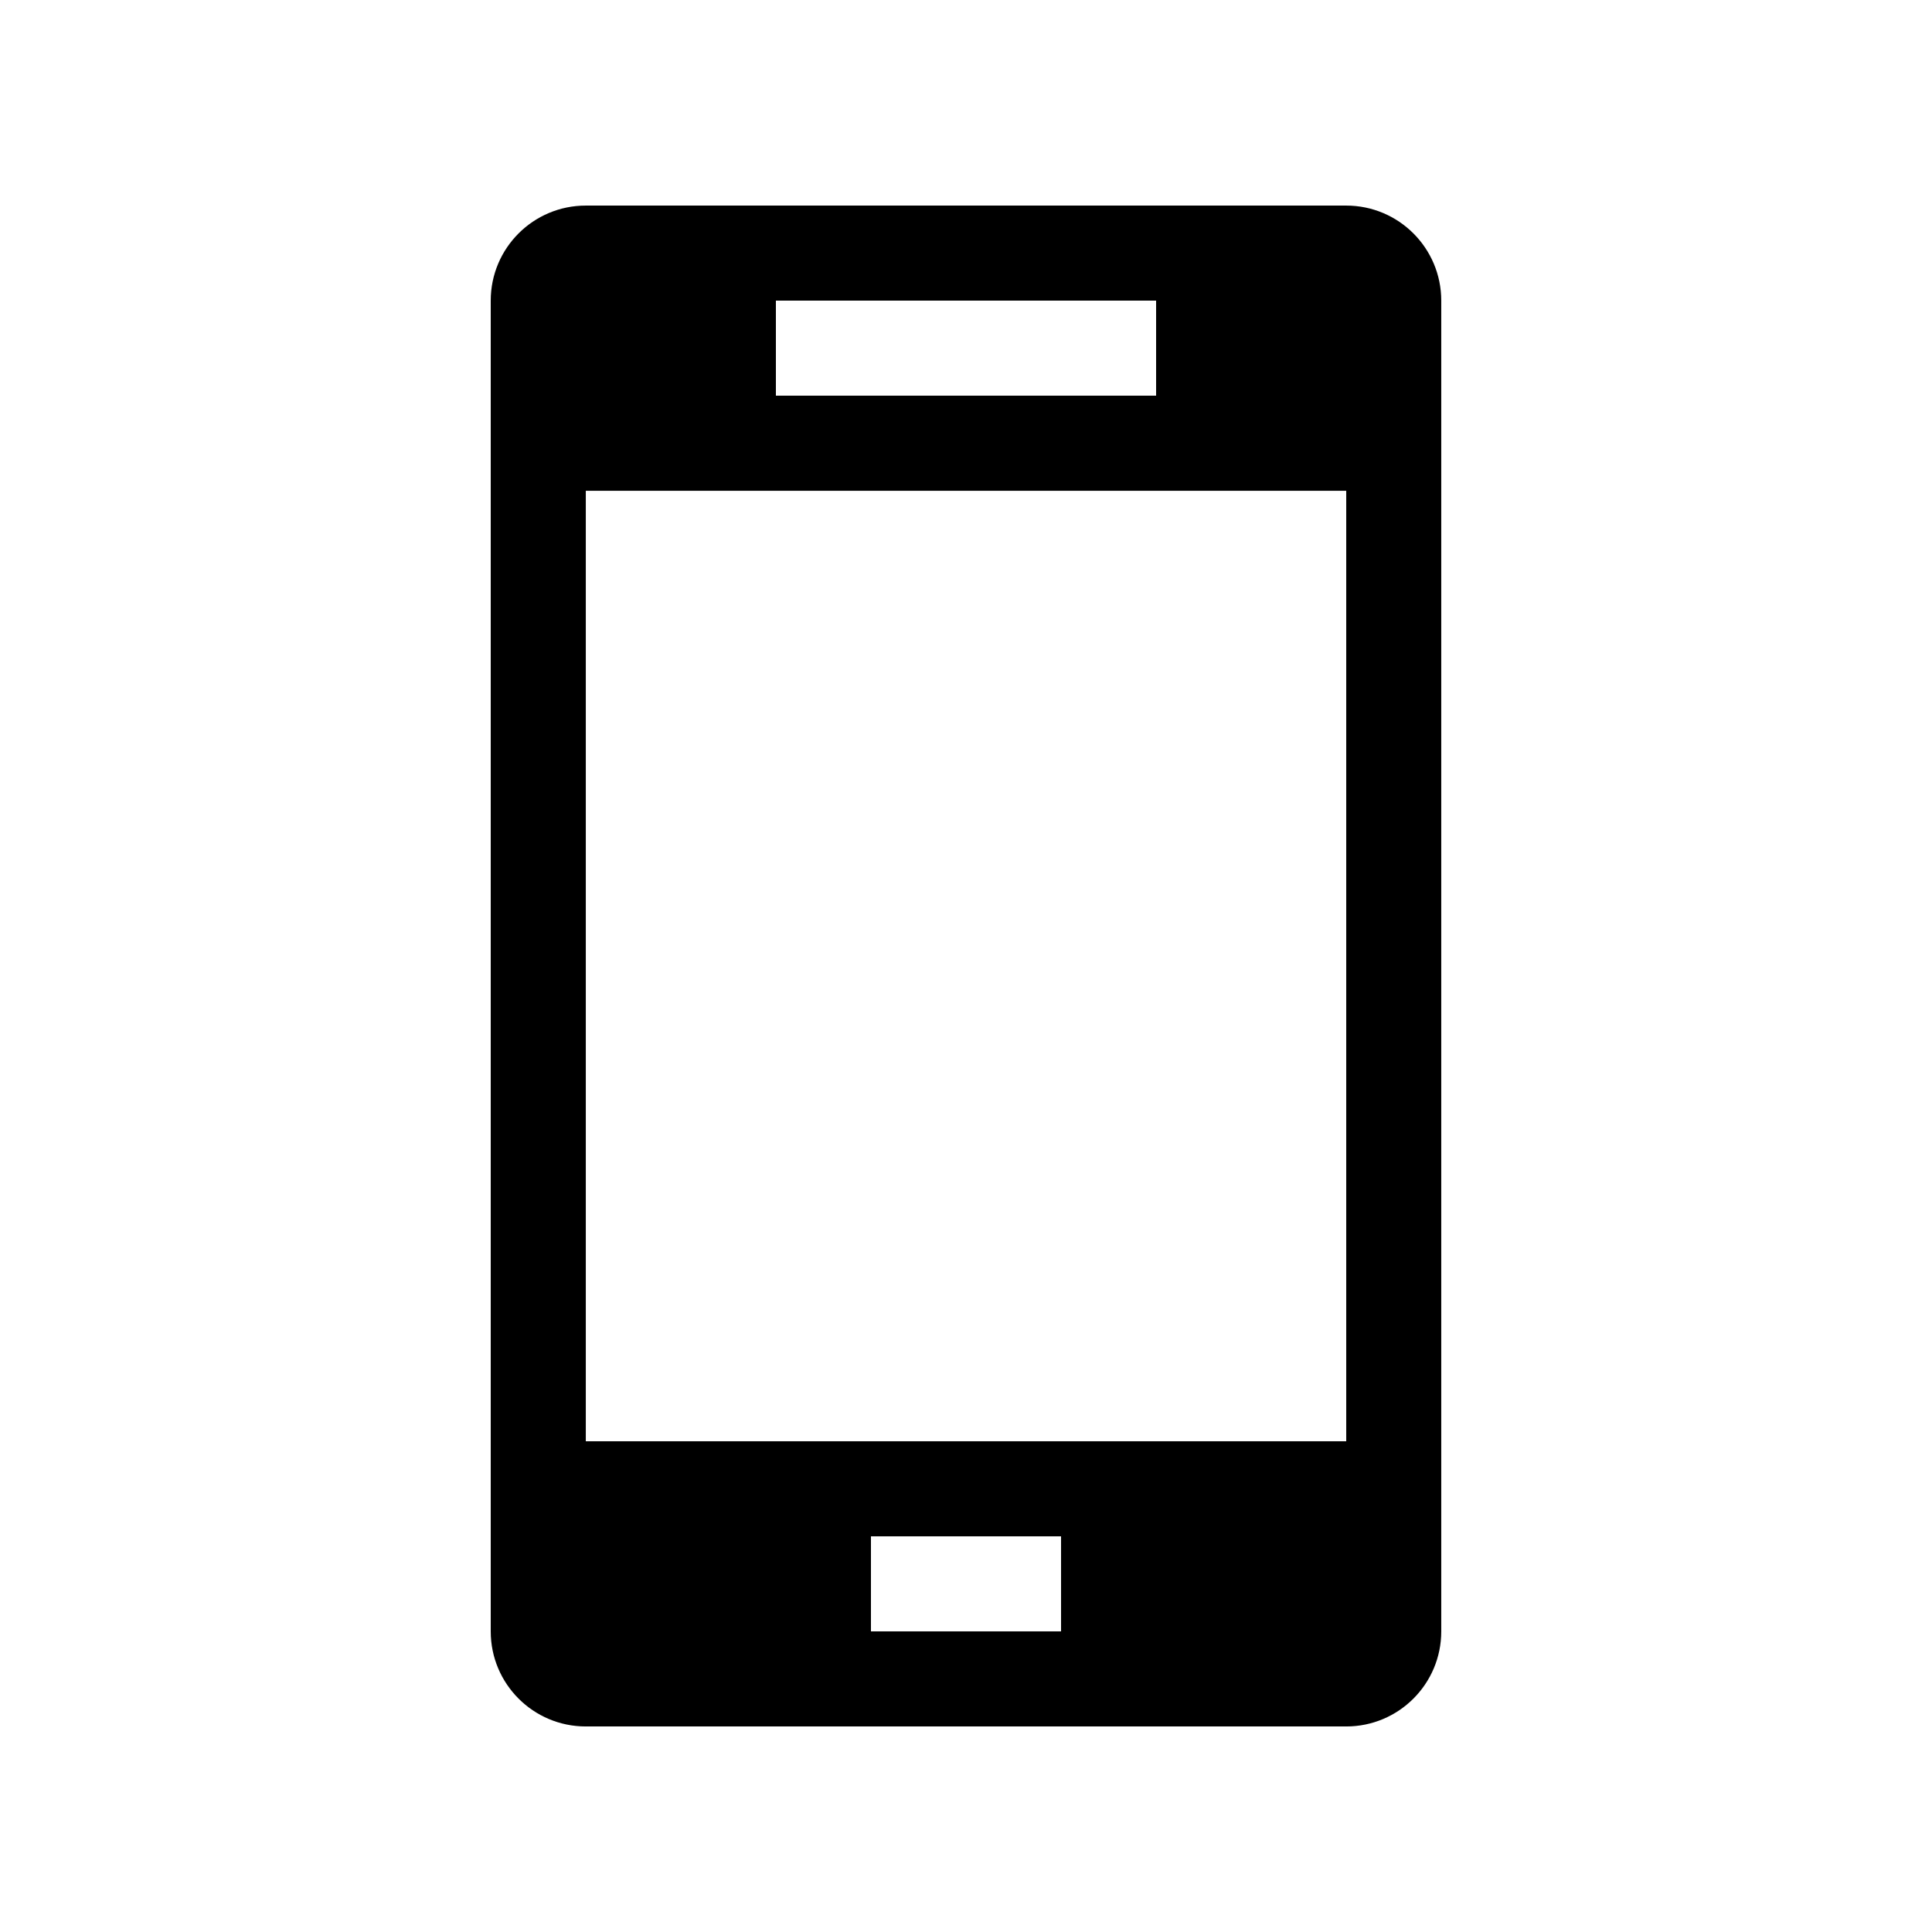
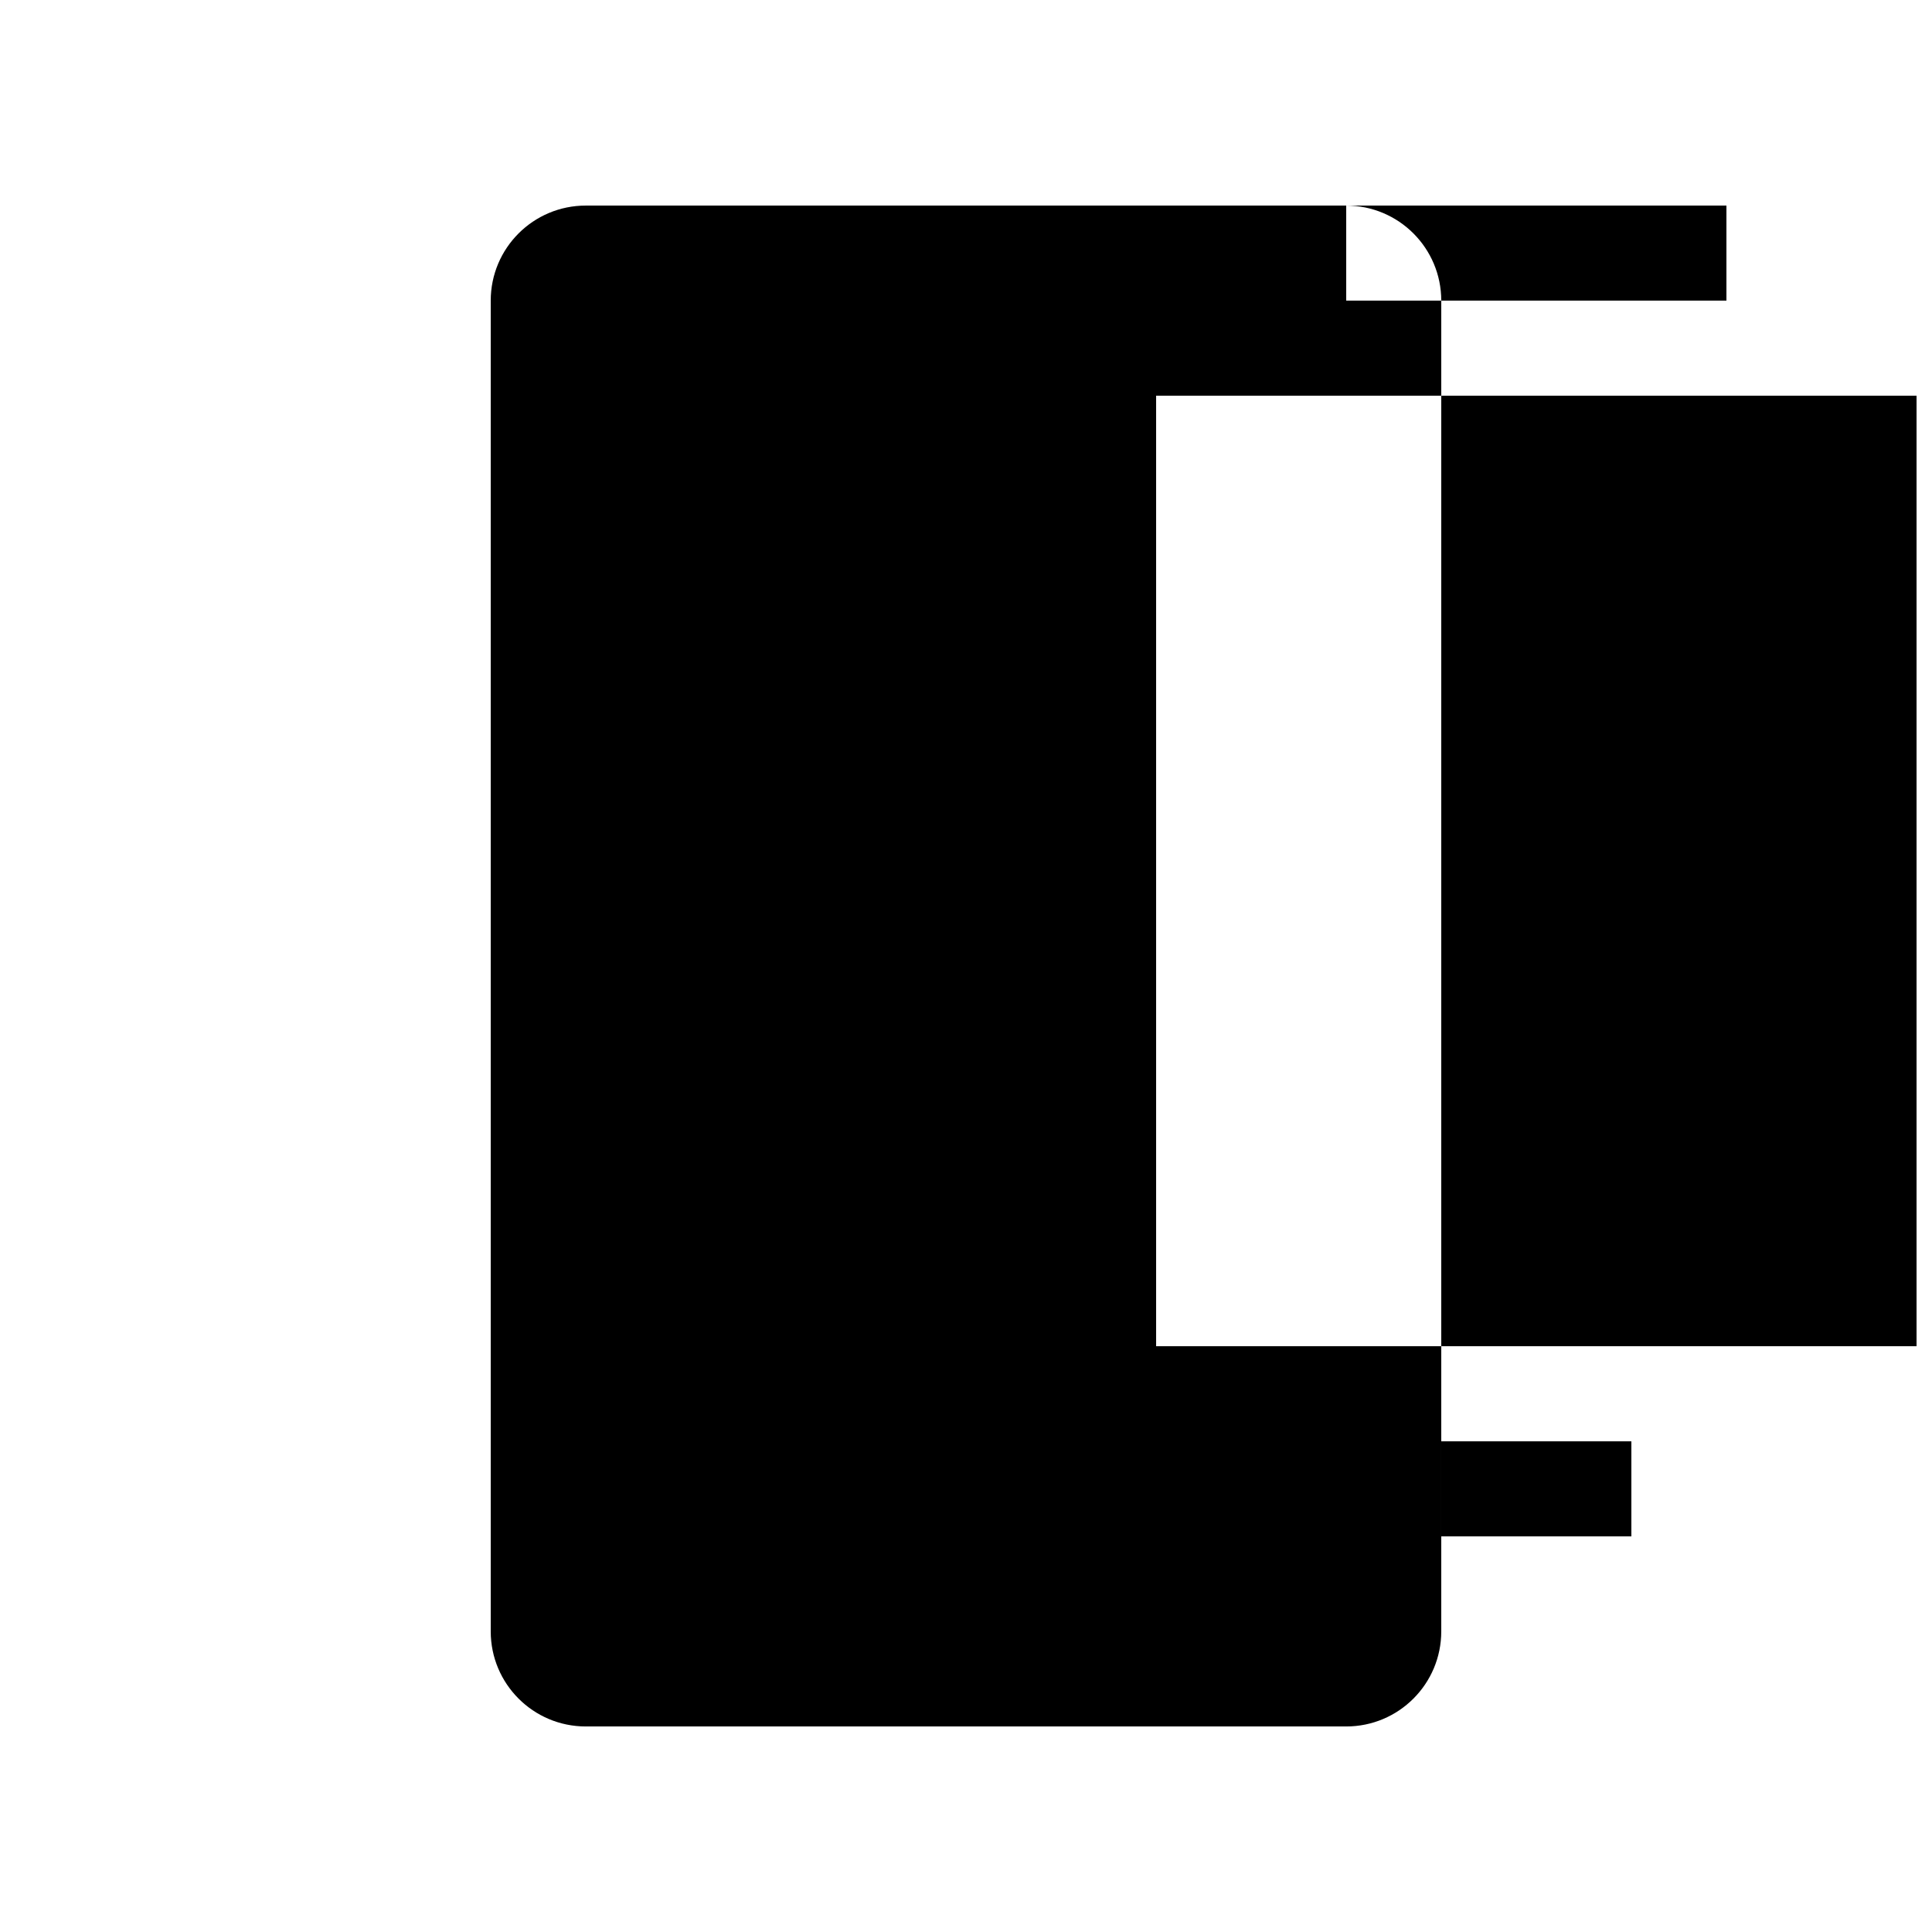
<svg xmlns="http://www.w3.org/2000/svg" fill="#000000" width="800px" height="800px" version="1.1" viewBox="144 144 512 512">
-   <path d="m500.76 198.48h-201.52c-13.91 0-25.191 11.277-25.191 25.188v352.67c0 13.91 11.281 25.191 25.191 25.191h201.52c13.91 0 25.188-11.281 25.188-25.191v-352.67c0-13.91-11.277-25.188-25.188-25.188zm-151.14 25.188h100.76v25.191h-100.76zm75.57 352.67h-50.379v-25.191h50.379zm75.574-50.383h-201.52v-251.9h201.52z" />
+   <path d="m500.76 198.48h-201.52c-13.91 0-25.191 11.277-25.191 25.188v352.67c0 13.91 11.281 25.191 25.191 25.191h201.52c13.91 0 25.188-11.281 25.188-25.191v-352.67c0-13.91-11.277-25.188-25.188-25.188zh100.76v25.191h-100.76zm75.57 352.67h-50.379v-25.191h50.379zm75.574-50.383h-201.52v-251.9h201.52z" />
</svg>